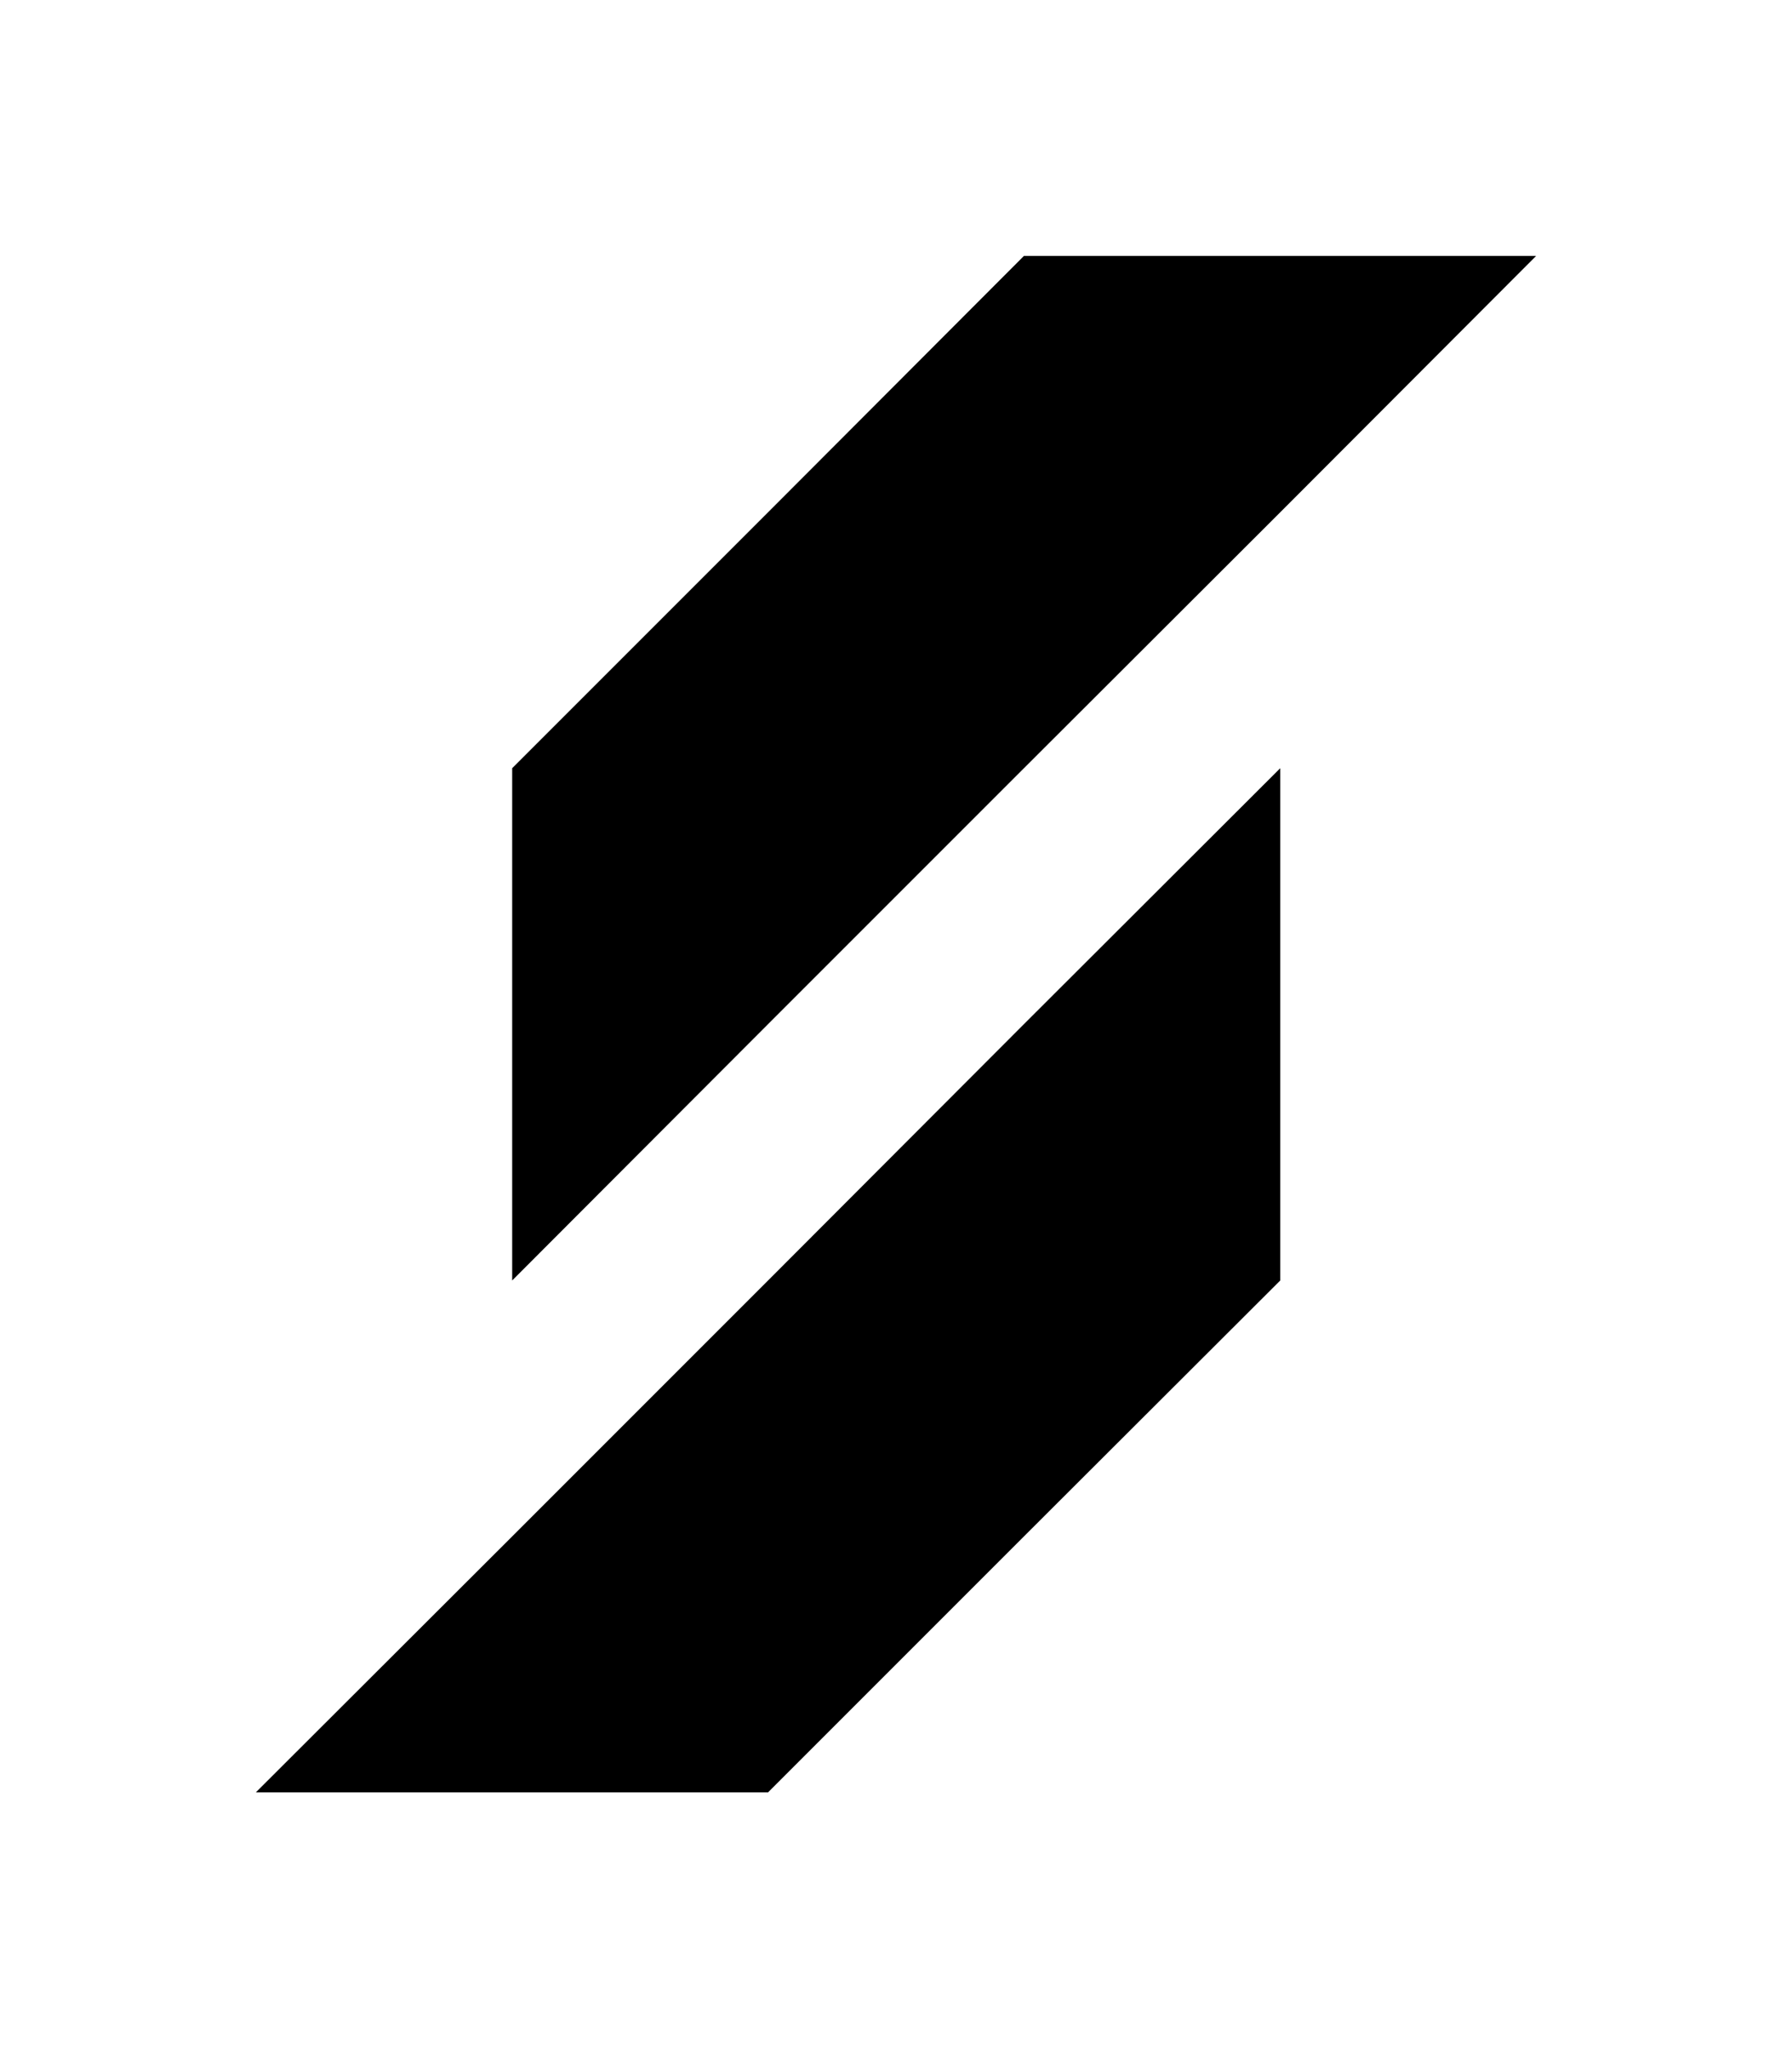
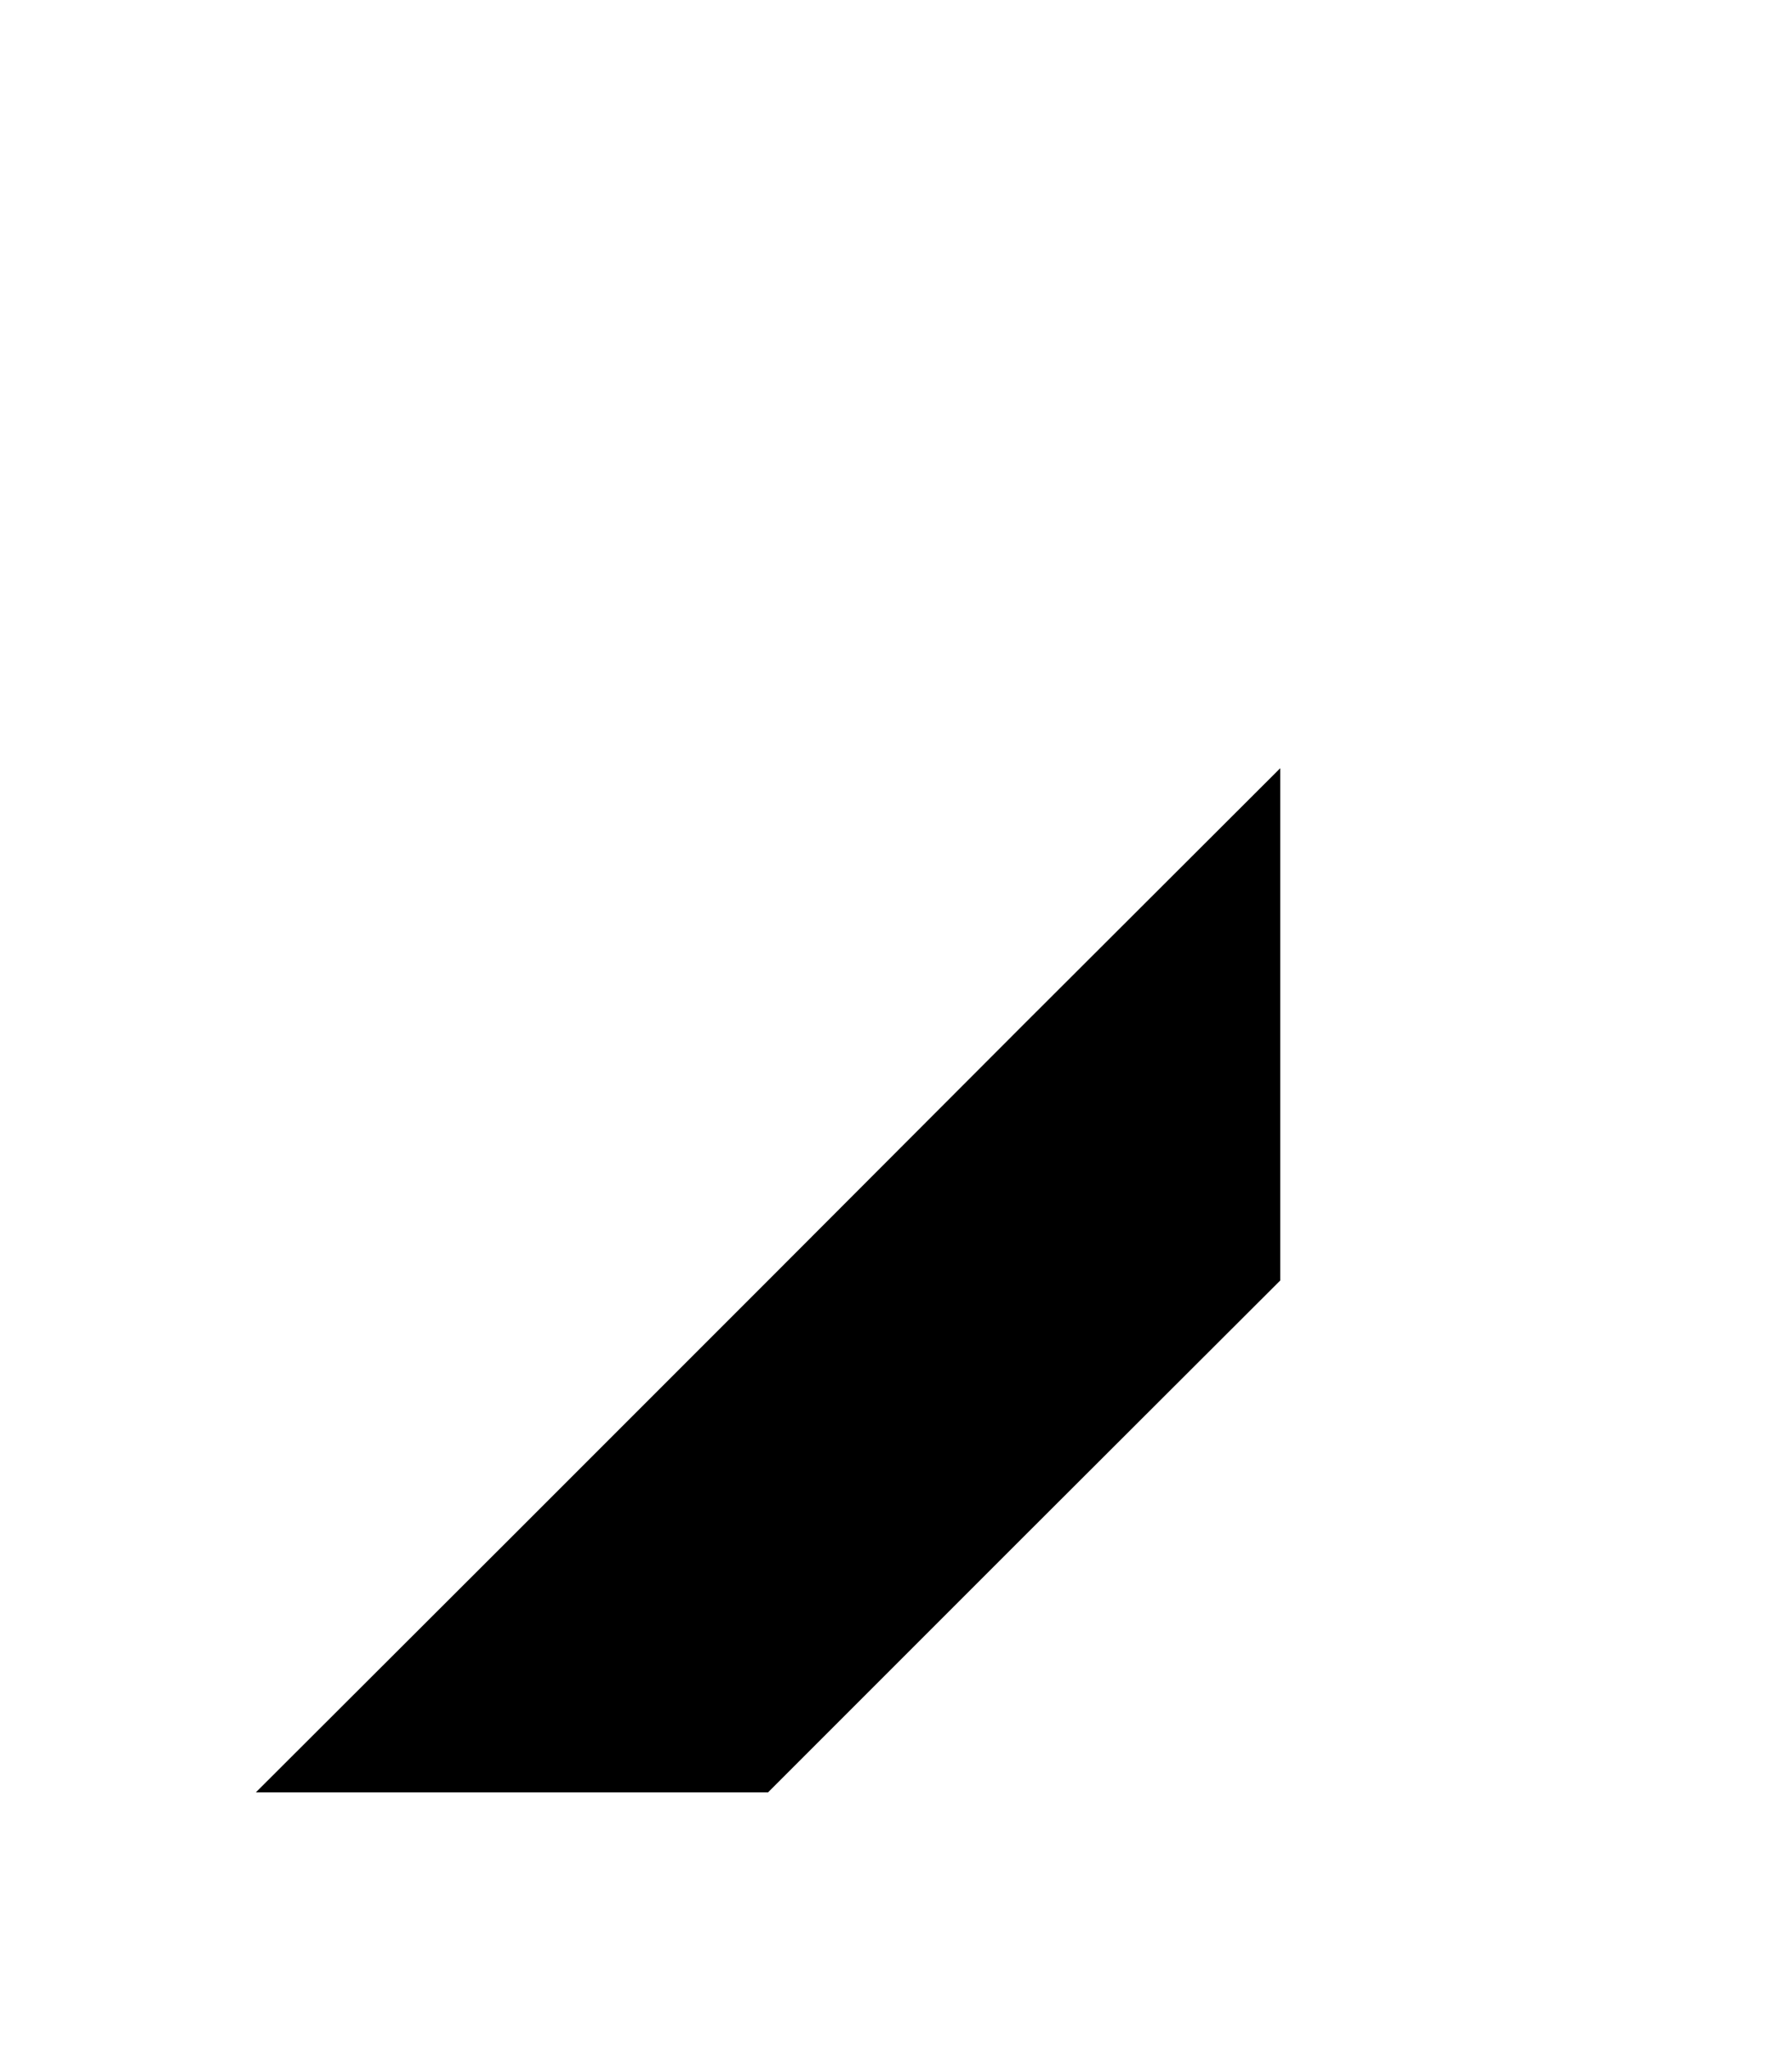
<svg xmlns="http://www.w3.org/2000/svg" data-bbox="59.8 59.8 299.2 359" viewBox="0 0 418.8 478.7" data-type="shape">
  <g>
    <path d="M179.5 299.2 119.7 359l-59.9 59.8h119.7l59.8-59.8 59.9-59.8V179.5l-59.9 59.8z" />
-     <path d="M299.2 59.8h-59.9l-59.8 59.9-59.8 59.8v119.7l59.8-59.9 59.8-59.8 59.9-59.8L359 59.8z" />
  </g>
</svg>